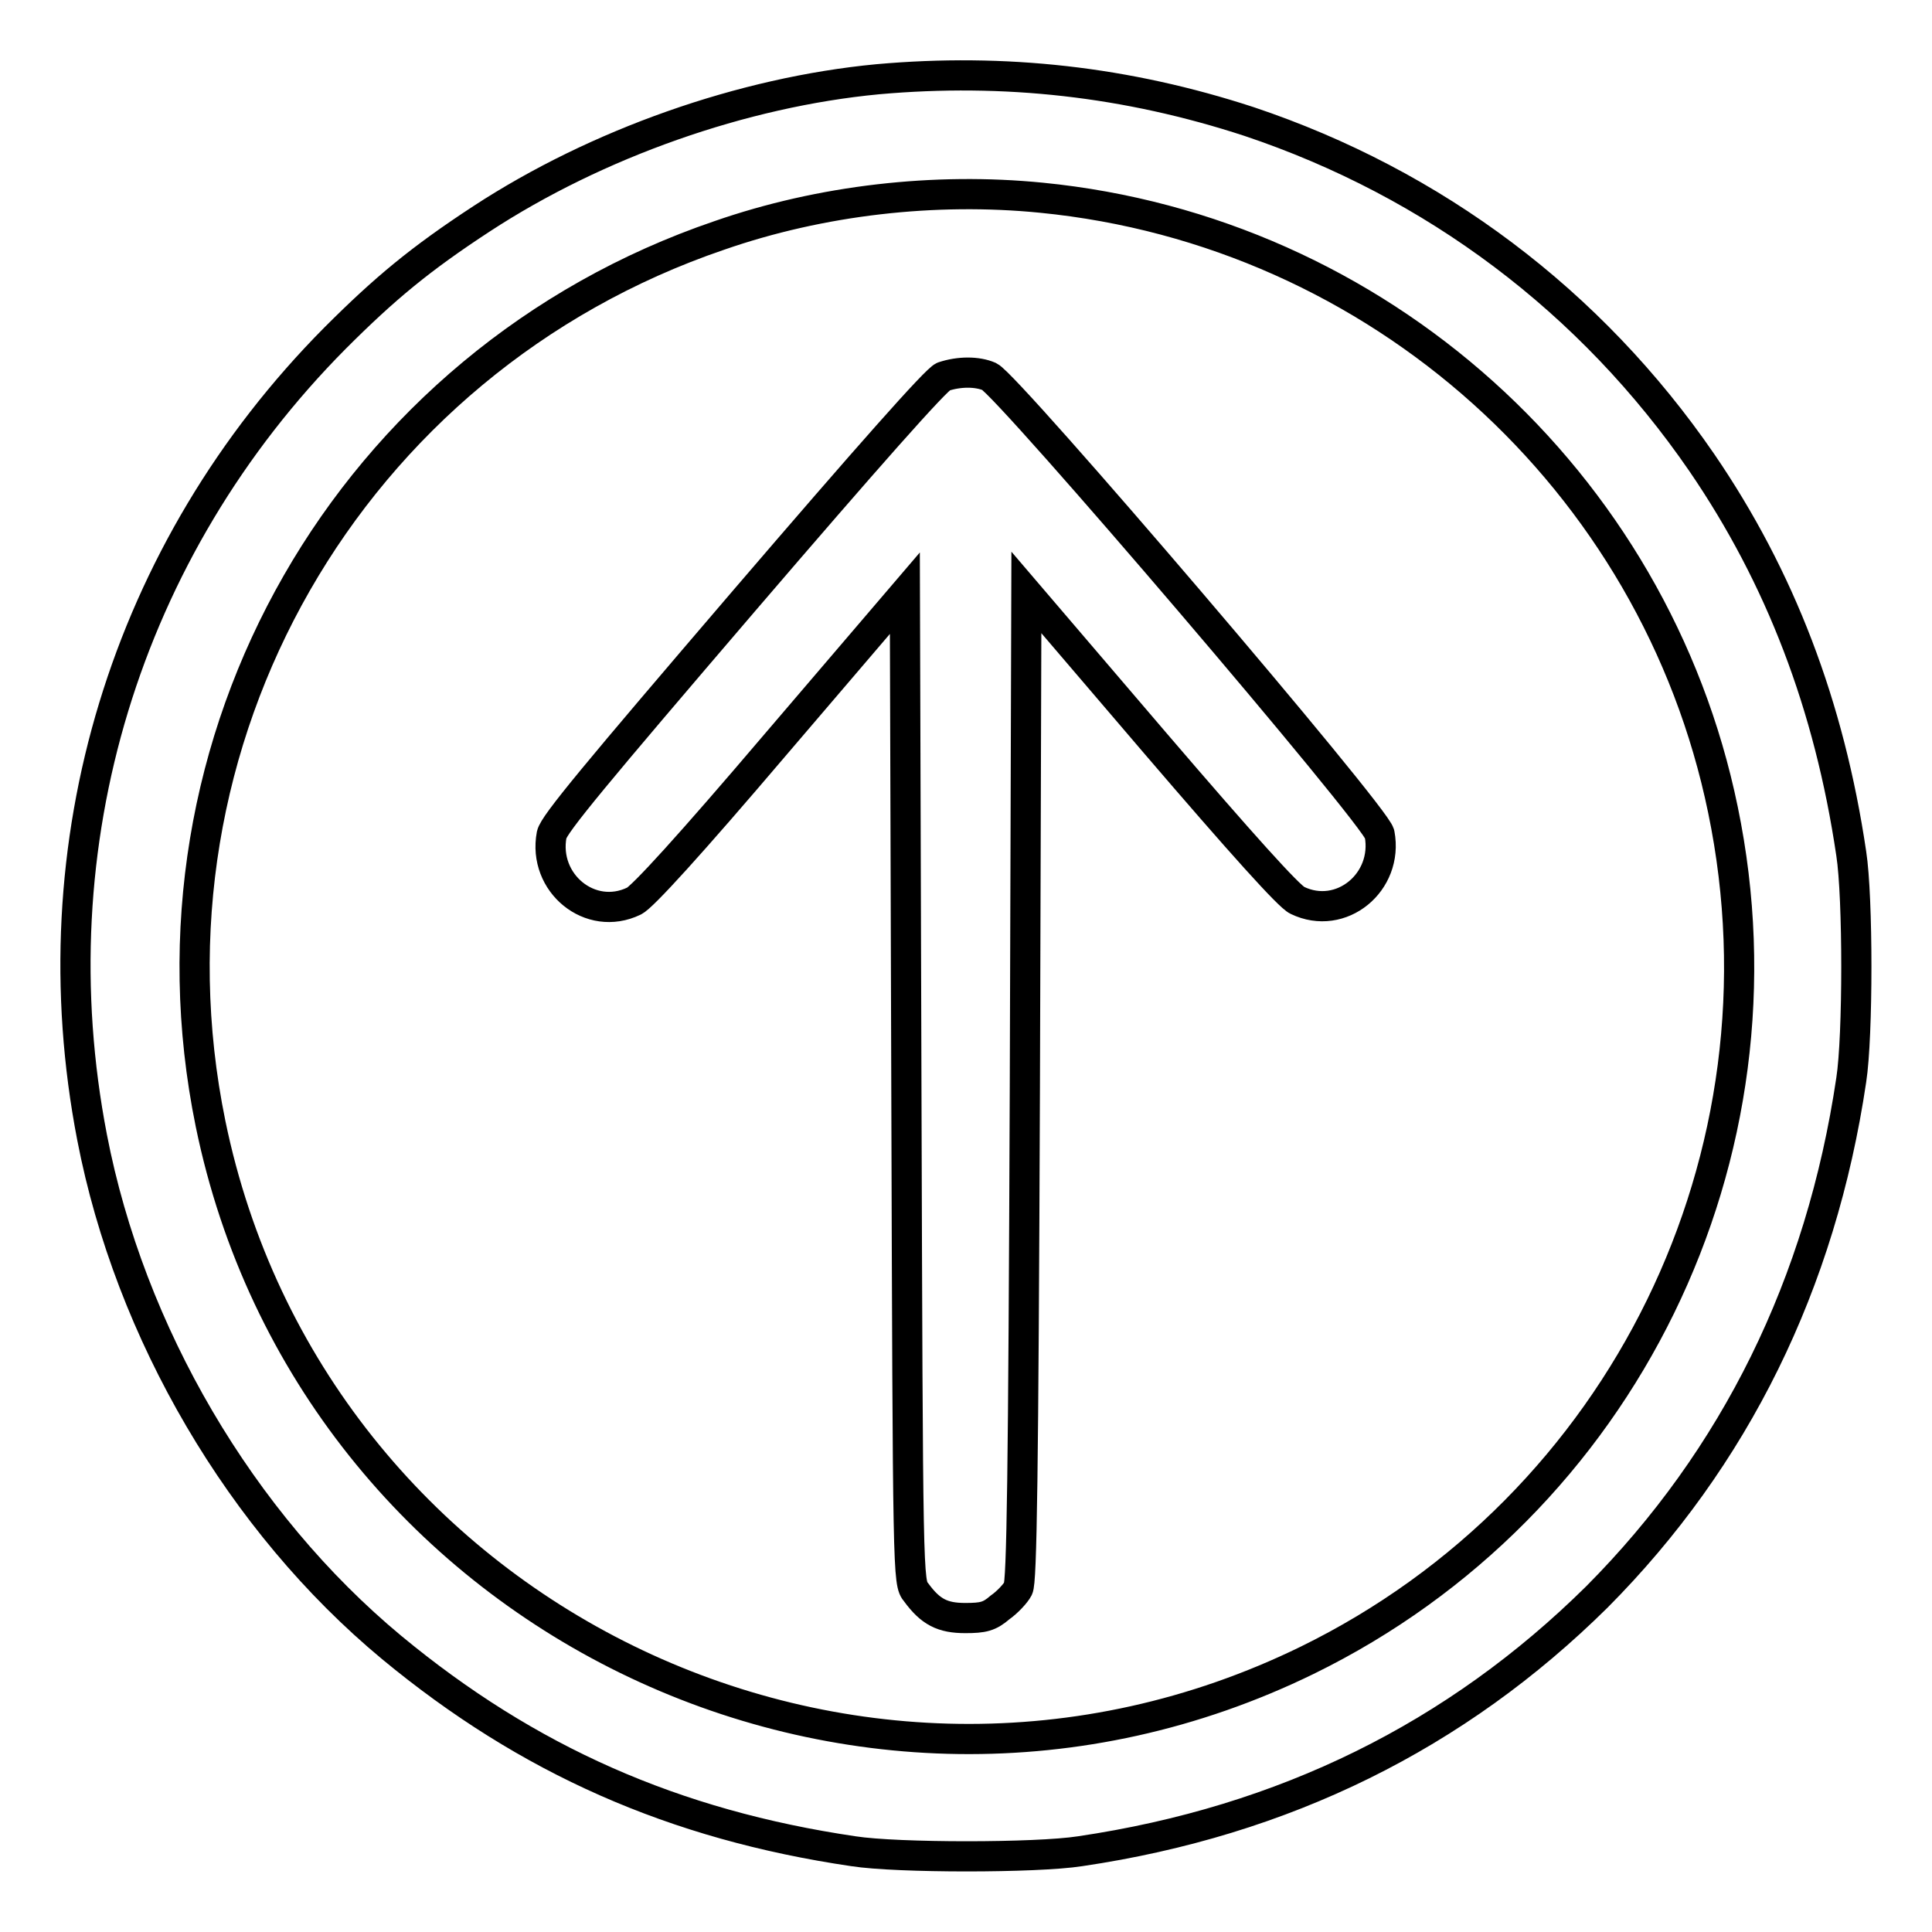
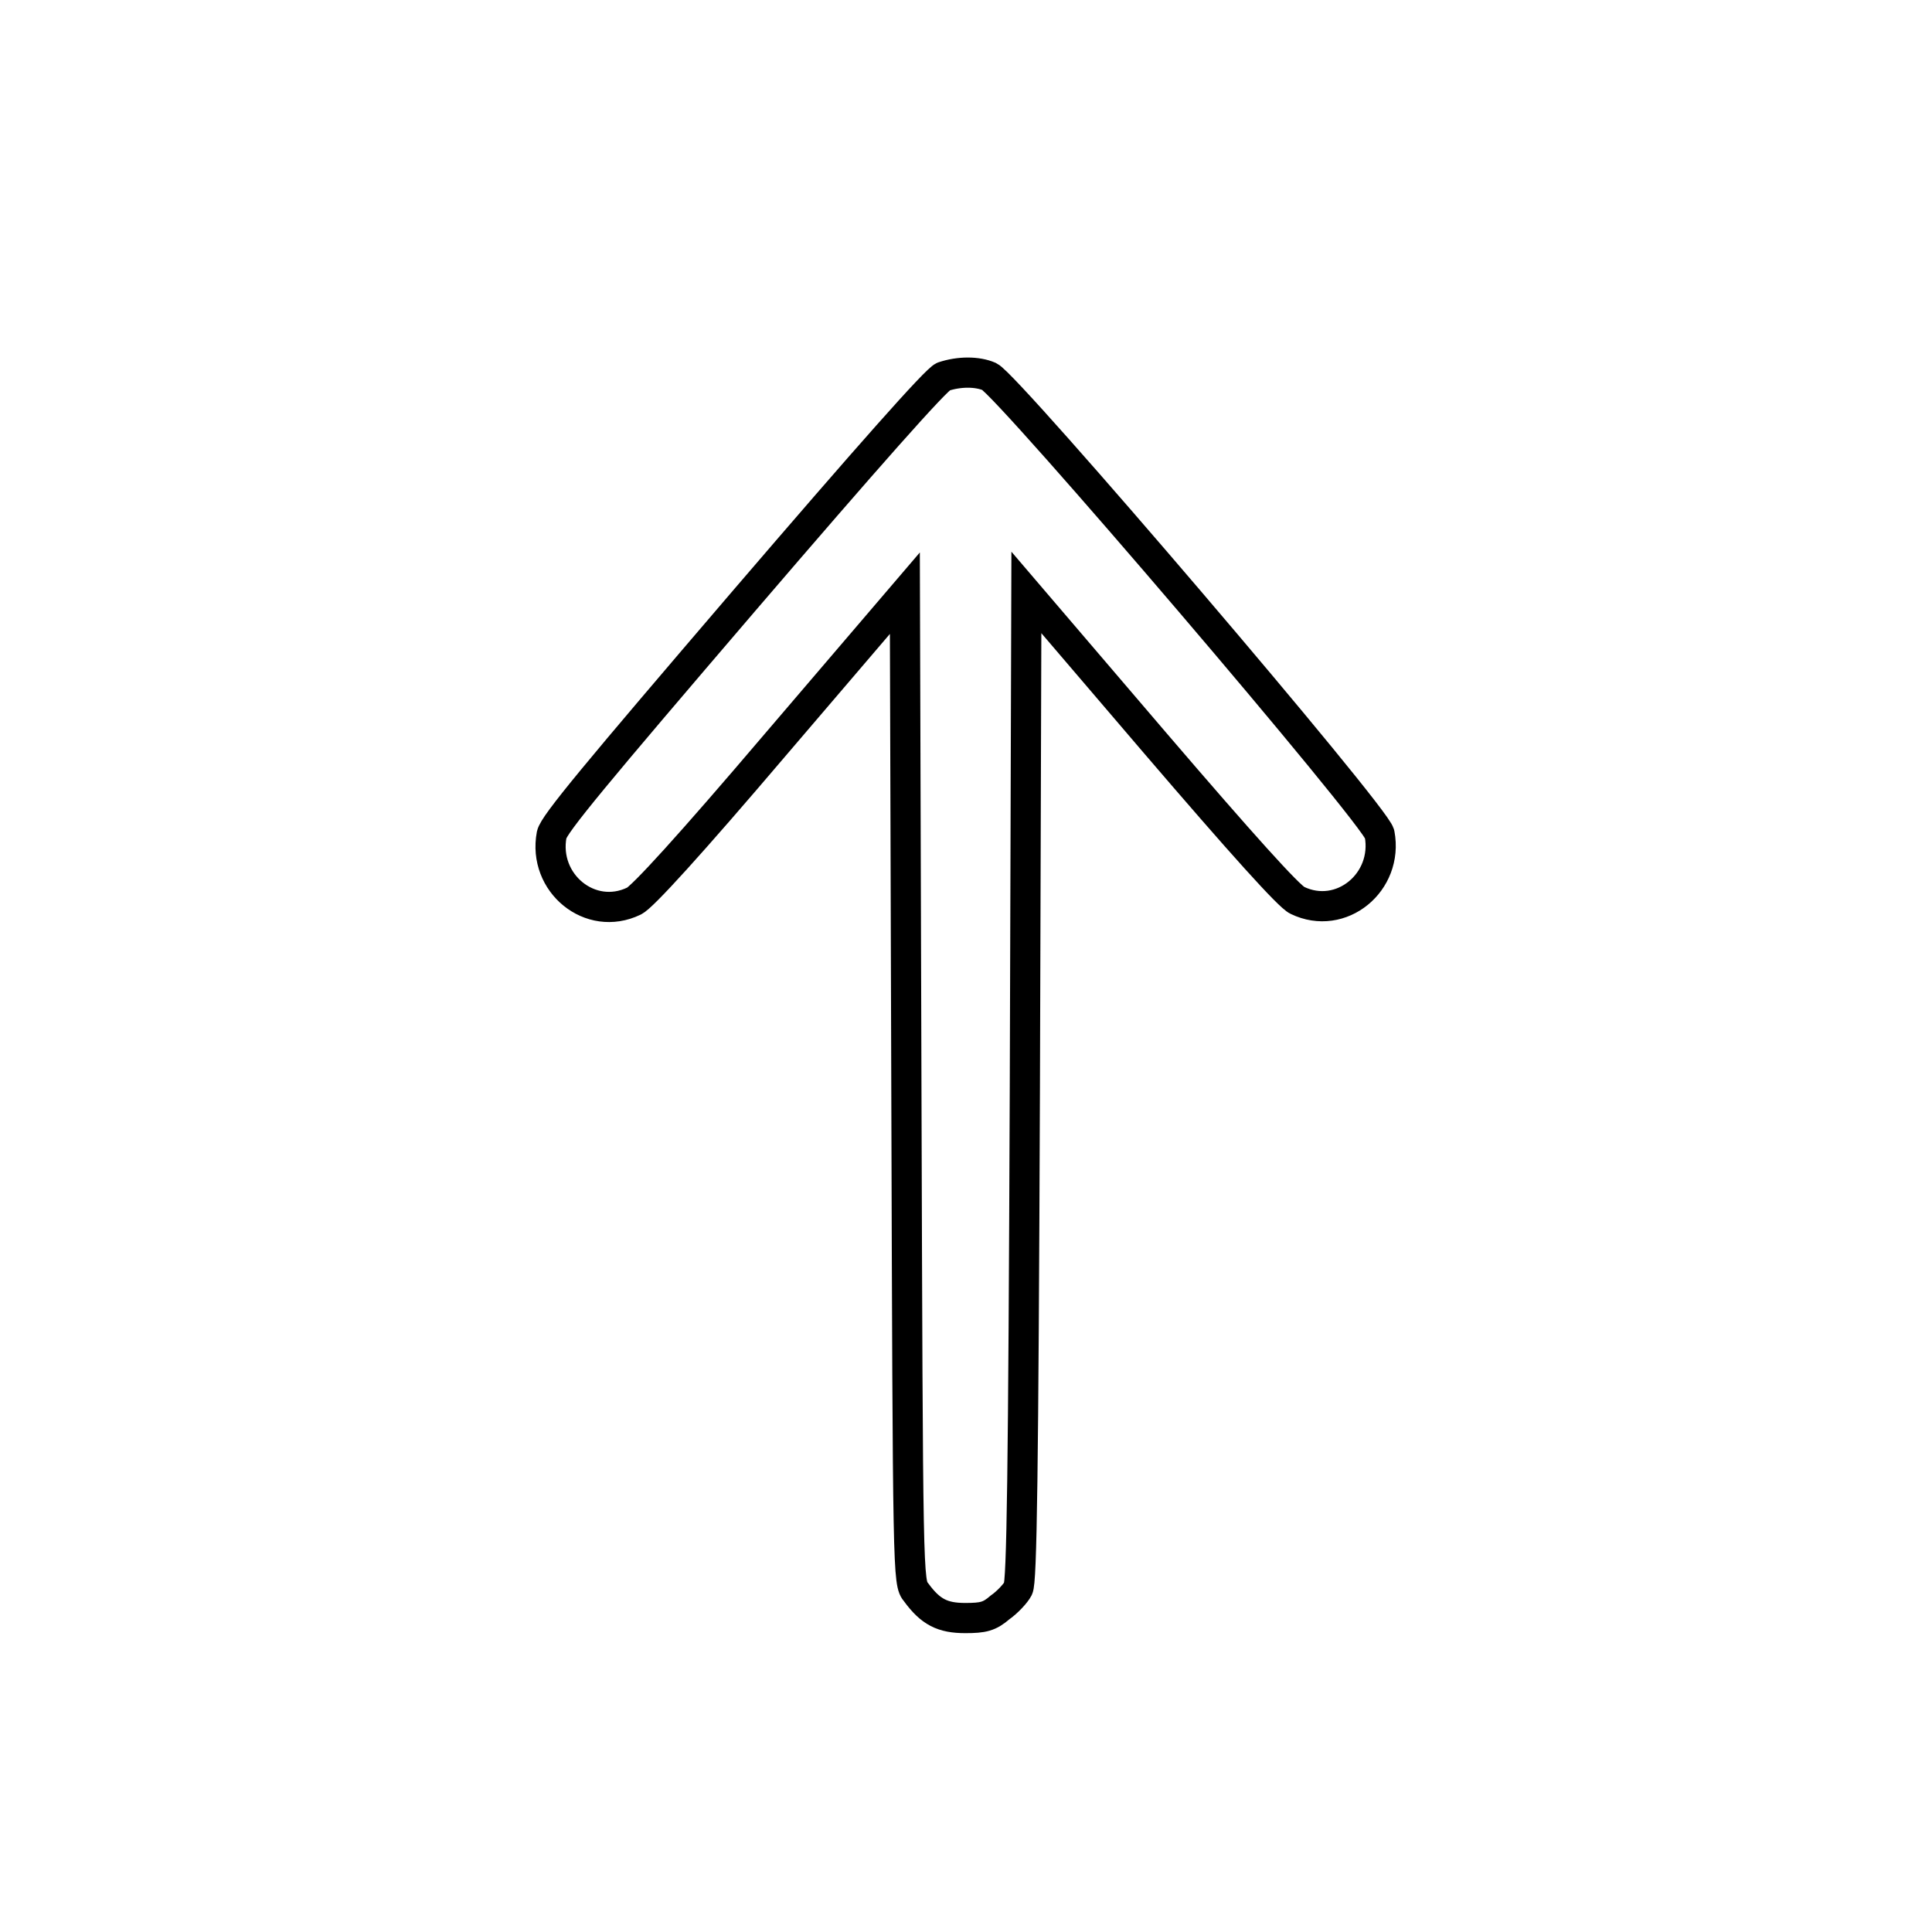
<svg xmlns="http://www.w3.org/2000/svg" version="1.1" x="0px" y="0px" viewBox="0 0 256 256" enable-background="new 0 0 256 256" xml:space="preserve">
  <g>
    <g>
      <g>
-         <path stroke-width="4" fill-opacity="0" stroke="#000000" d="M116.3,10.5C98.4,12.2,79.1,19,63.8,29c-8.1,5.3-12.8,9.2-19.4,15.8c-27.8,28-39.7,67.1-32.2,105.9c5,25.9,19.7,51,39.7,67.6c18,14.9,37.4,23.5,61.2,27c5.8,0.9,24.2,0.9,30,0c27.1-4,49.9-15.3,68.5-33.7c18.3-18.4,29.7-41.5,33.7-68.5c0.9-5.8,0.9-24.2,0-30c-2.9-19.6-9.4-36.6-19.8-51.8c-14.7-21.4-35.5-37-60-45.2C149.3,10.8,133.1,9,116.3,10.5z M138,26.2c44.6,4.4,81.3,37.4,90.3,81.1c9.5,45.8-13.2,92.2-55.1,112.7c-60,29.3-131.9-5.9-145.3-71.1C17.5,98.1,46.3,47.9,95.3,31.2C108.8,26.5,123.9,24.8,138,26.2z" />
        <path stroke-width="4" fill-opacity="0" stroke="#000000" d="M125,49.9c-0.9,0.3-10.1,10.7-26.4,29.7c-19.7,23-25.2,29.6-25.5,31c-1.2,6.4,5.1,11.6,10.9,8.8c1.1-0.5,7.4-7.4,18.8-20.8l17.1-20l0.2,65.5c0.2,65.2,0.2,65.6,1.3,66.9c1.9,2.6,3.5,3.4,6.5,3.4c2.4,0,3.2-0.2,4.6-1.4c1-0.7,2.1-1.9,2.4-2.5c0.5-0.8,0.7-15.1,0.9-66.6l0.2-65.4l17.1,20c11.4,13.3,17.7,20.3,18.8,20.8c5.8,2.8,12.1-2.4,10.9-8.8c-0.4-2.3-49.2-59.4-51.7-60.6C129.5,49.2,127.1,49.2,125,49.9z" />
      </g>
    </g>
  </g>
</svg>